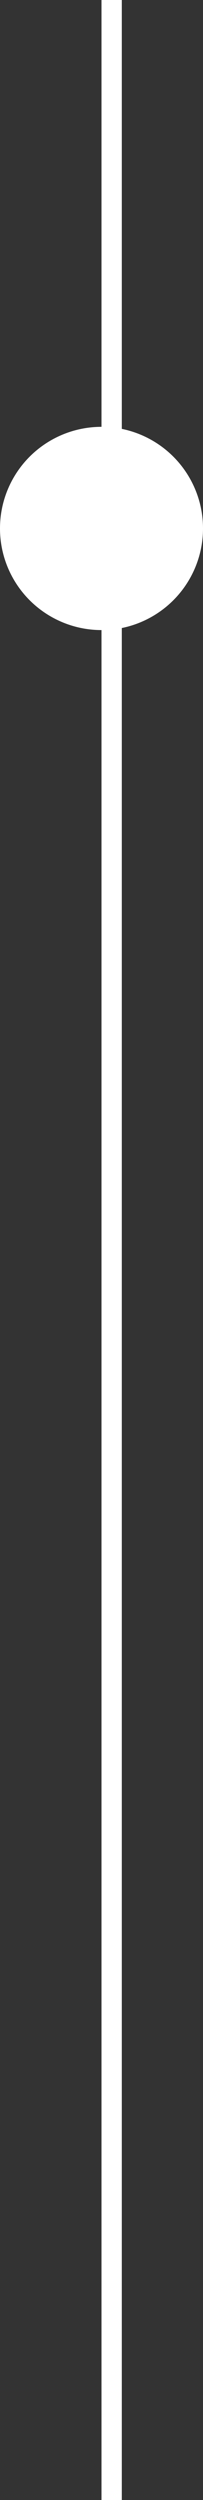
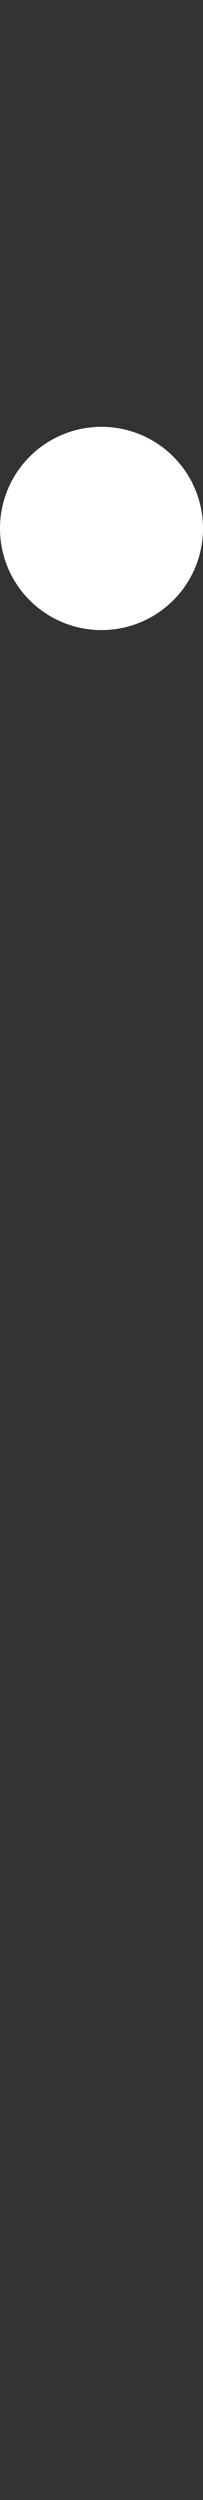
<svg xmlns="http://www.w3.org/2000/svg" width="10" height="123" viewBox="0 0 10 123">
  <rect x="0" y="0" width="10" height="123" fill="#333333" stroke="none" />
  <g id="グループ_18527" data-name="グループ 18527" transform="translate(-677 -627)">
-     <rect id="長方形_1162" data-name="長方形 1162" width="1" height="123" transform="translate(682 627)" fill="#fff" />
    <circle id="楕円形_170" data-name="楕円形 170" cx="5" cy="5" r="5" transform="translate(677 648)" fill="#fff" />
  </g>
</svg>